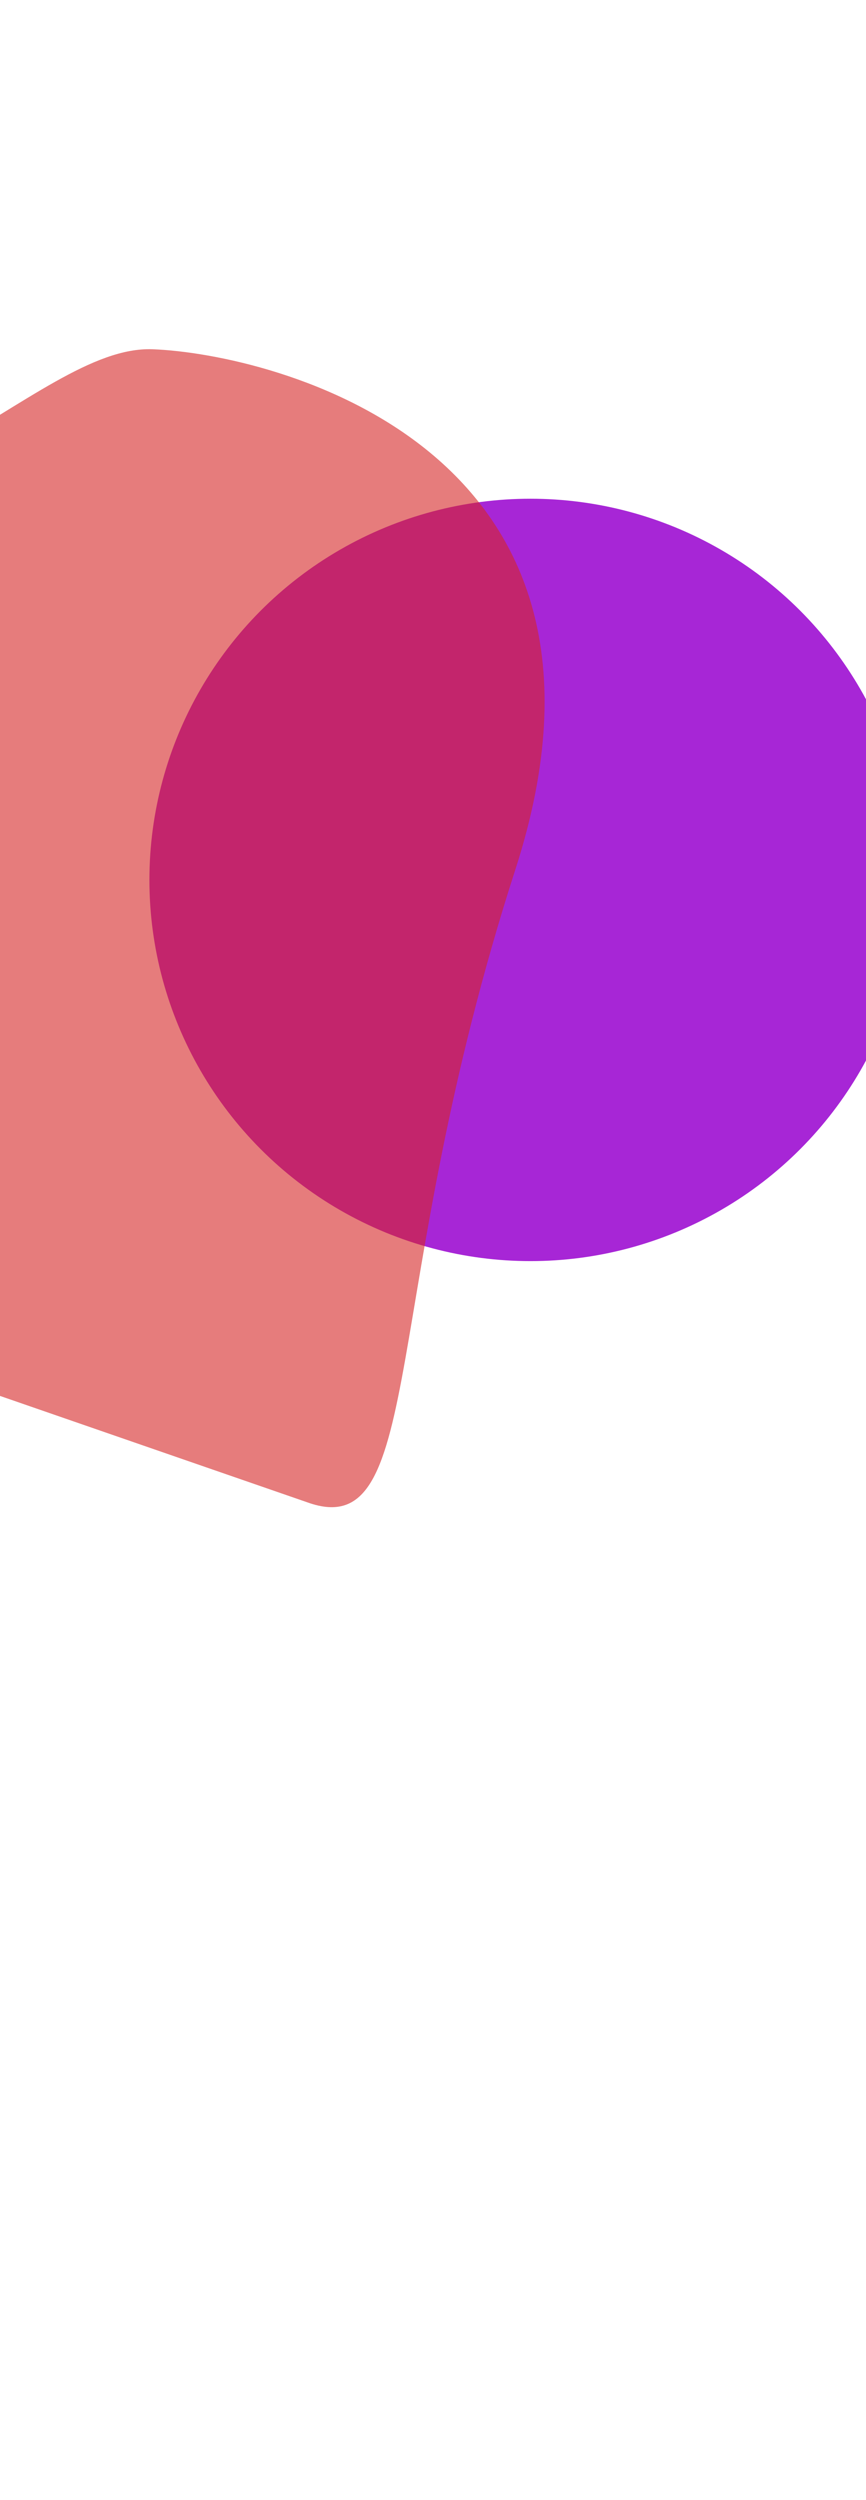
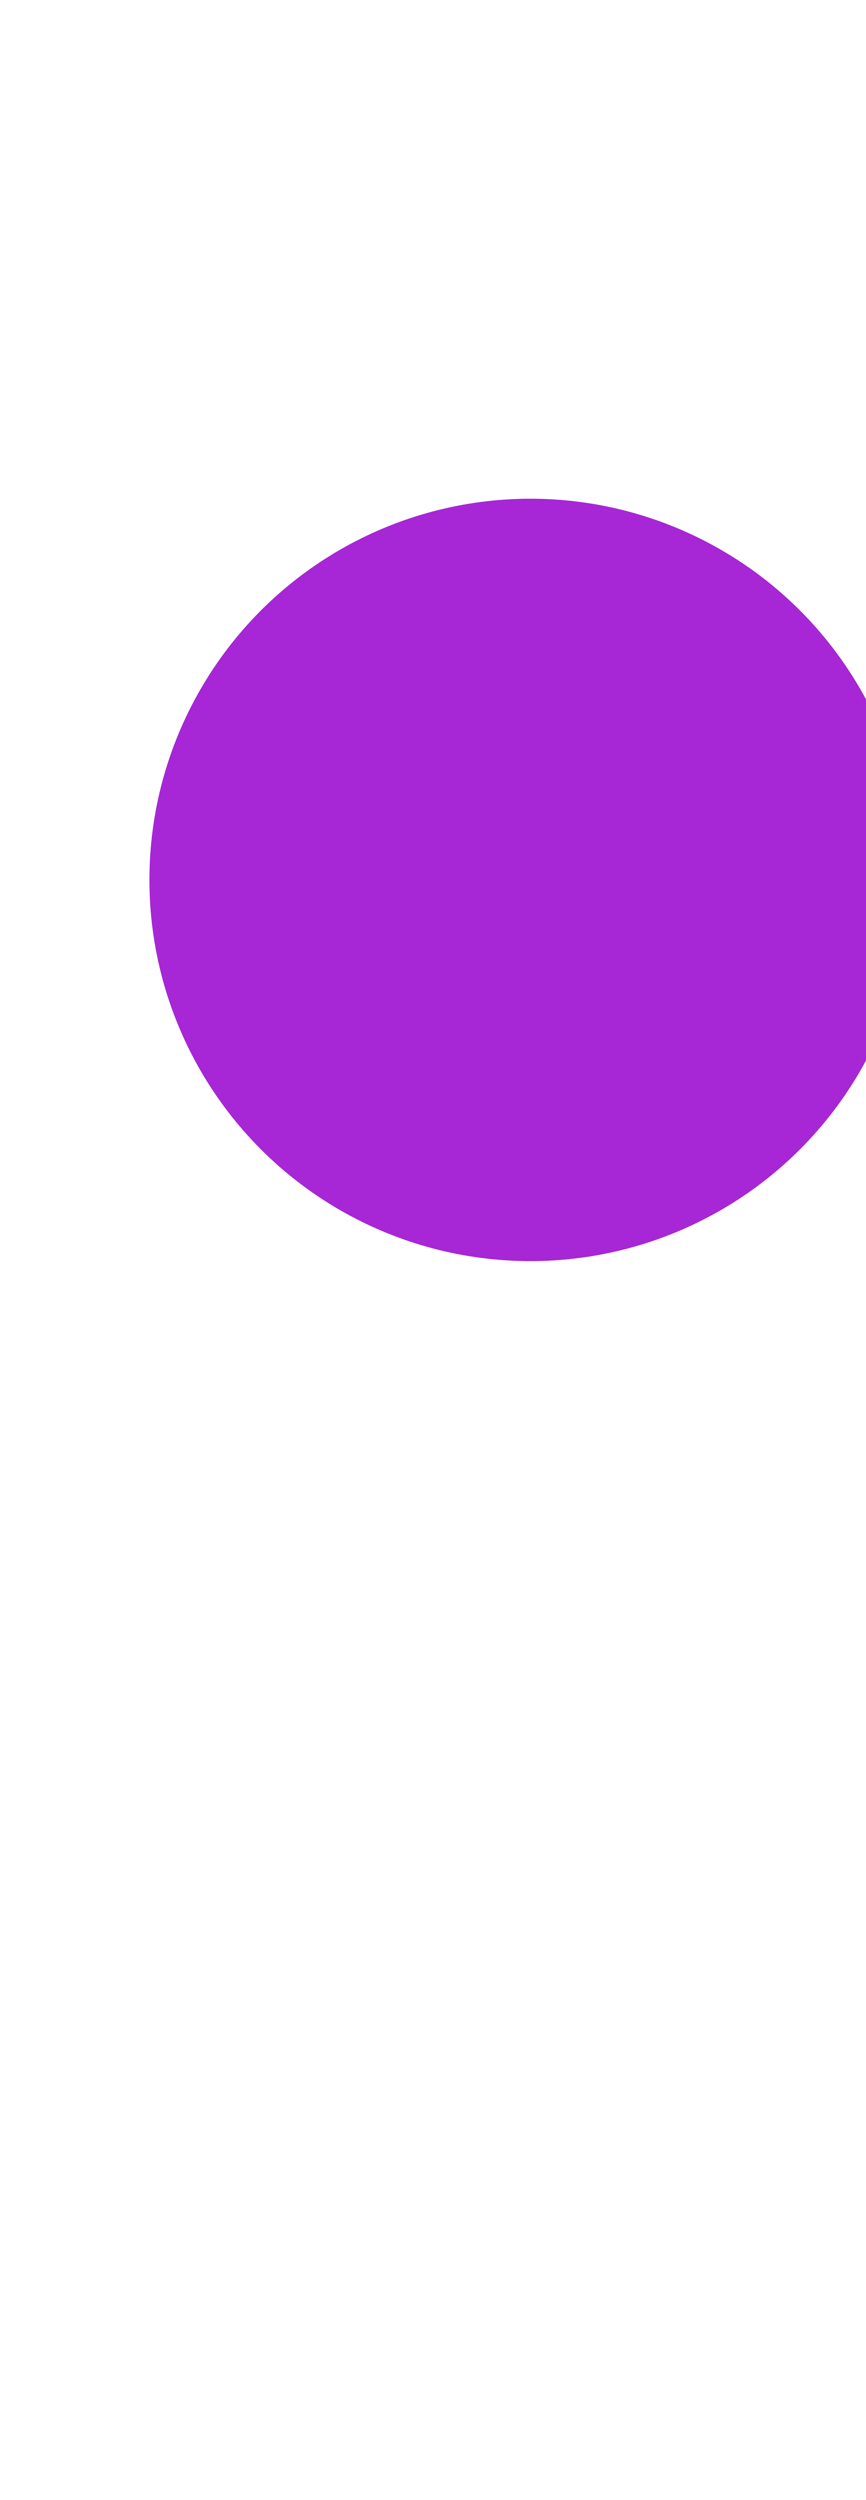
<svg xmlns="http://www.w3.org/2000/svg" width="350" height="1010" viewBox="0 0 350 1010" fill="none">
  <g filter="url(#filter0_f_2006_884)">
    <circle cx="214.385" cy="355.473" r="154" fill="#A726D6" />
  </g>
  <g filter="url(#filter1_f_2006_884)">
-     <path d="M-175.163 215.161C-276.721 201.826 -368.144 349.549 -401.16 425.078L125.56 607.386C172.39 622.513 153.145 521.991 208.313 351.199C263.482 180.408 109.791 142.932 61.712 141.091C13.633 139.25 -48.215 231.831 -175.163 215.161Z" fill="#D62626" fill-opacity="0.6" />
-   </g>
+     </g>
  <defs>
    <filter id="filter0_f_2006_884" x="-439.615" y="-298.527" width="1308" height="1308" filterUnits="userSpaceOnUse" color-interpolation-filters="sRGB">
      <feFlood flood-opacity="0" result="BackgroundImageFix" />
      <feBlend mode="normal" in="SourceGraphic" in2="BackgroundImageFix" result="shape" />
      <feGaussianBlur stdDeviation="250" result="effect1_foregroundBlur_2006_884" />
    </filter>
    <filter id="filter1_f_2006_884" x="-801.16" y="-258.936" width="1421.26" height="1267.82" filterUnits="userSpaceOnUse" color-interpolation-filters="sRGB">
      <feFlood flood-opacity="0" result="BackgroundImageFix" />
      <feBlend mode="normal" in="SourceGraphic" in2="BackgroundImageFix" result="shape" />
      <feGaussianBlur stdDeviation="200" result="effect1_foregroundBlur_2006_884" />
    </filter>
  </defs>
</svg>